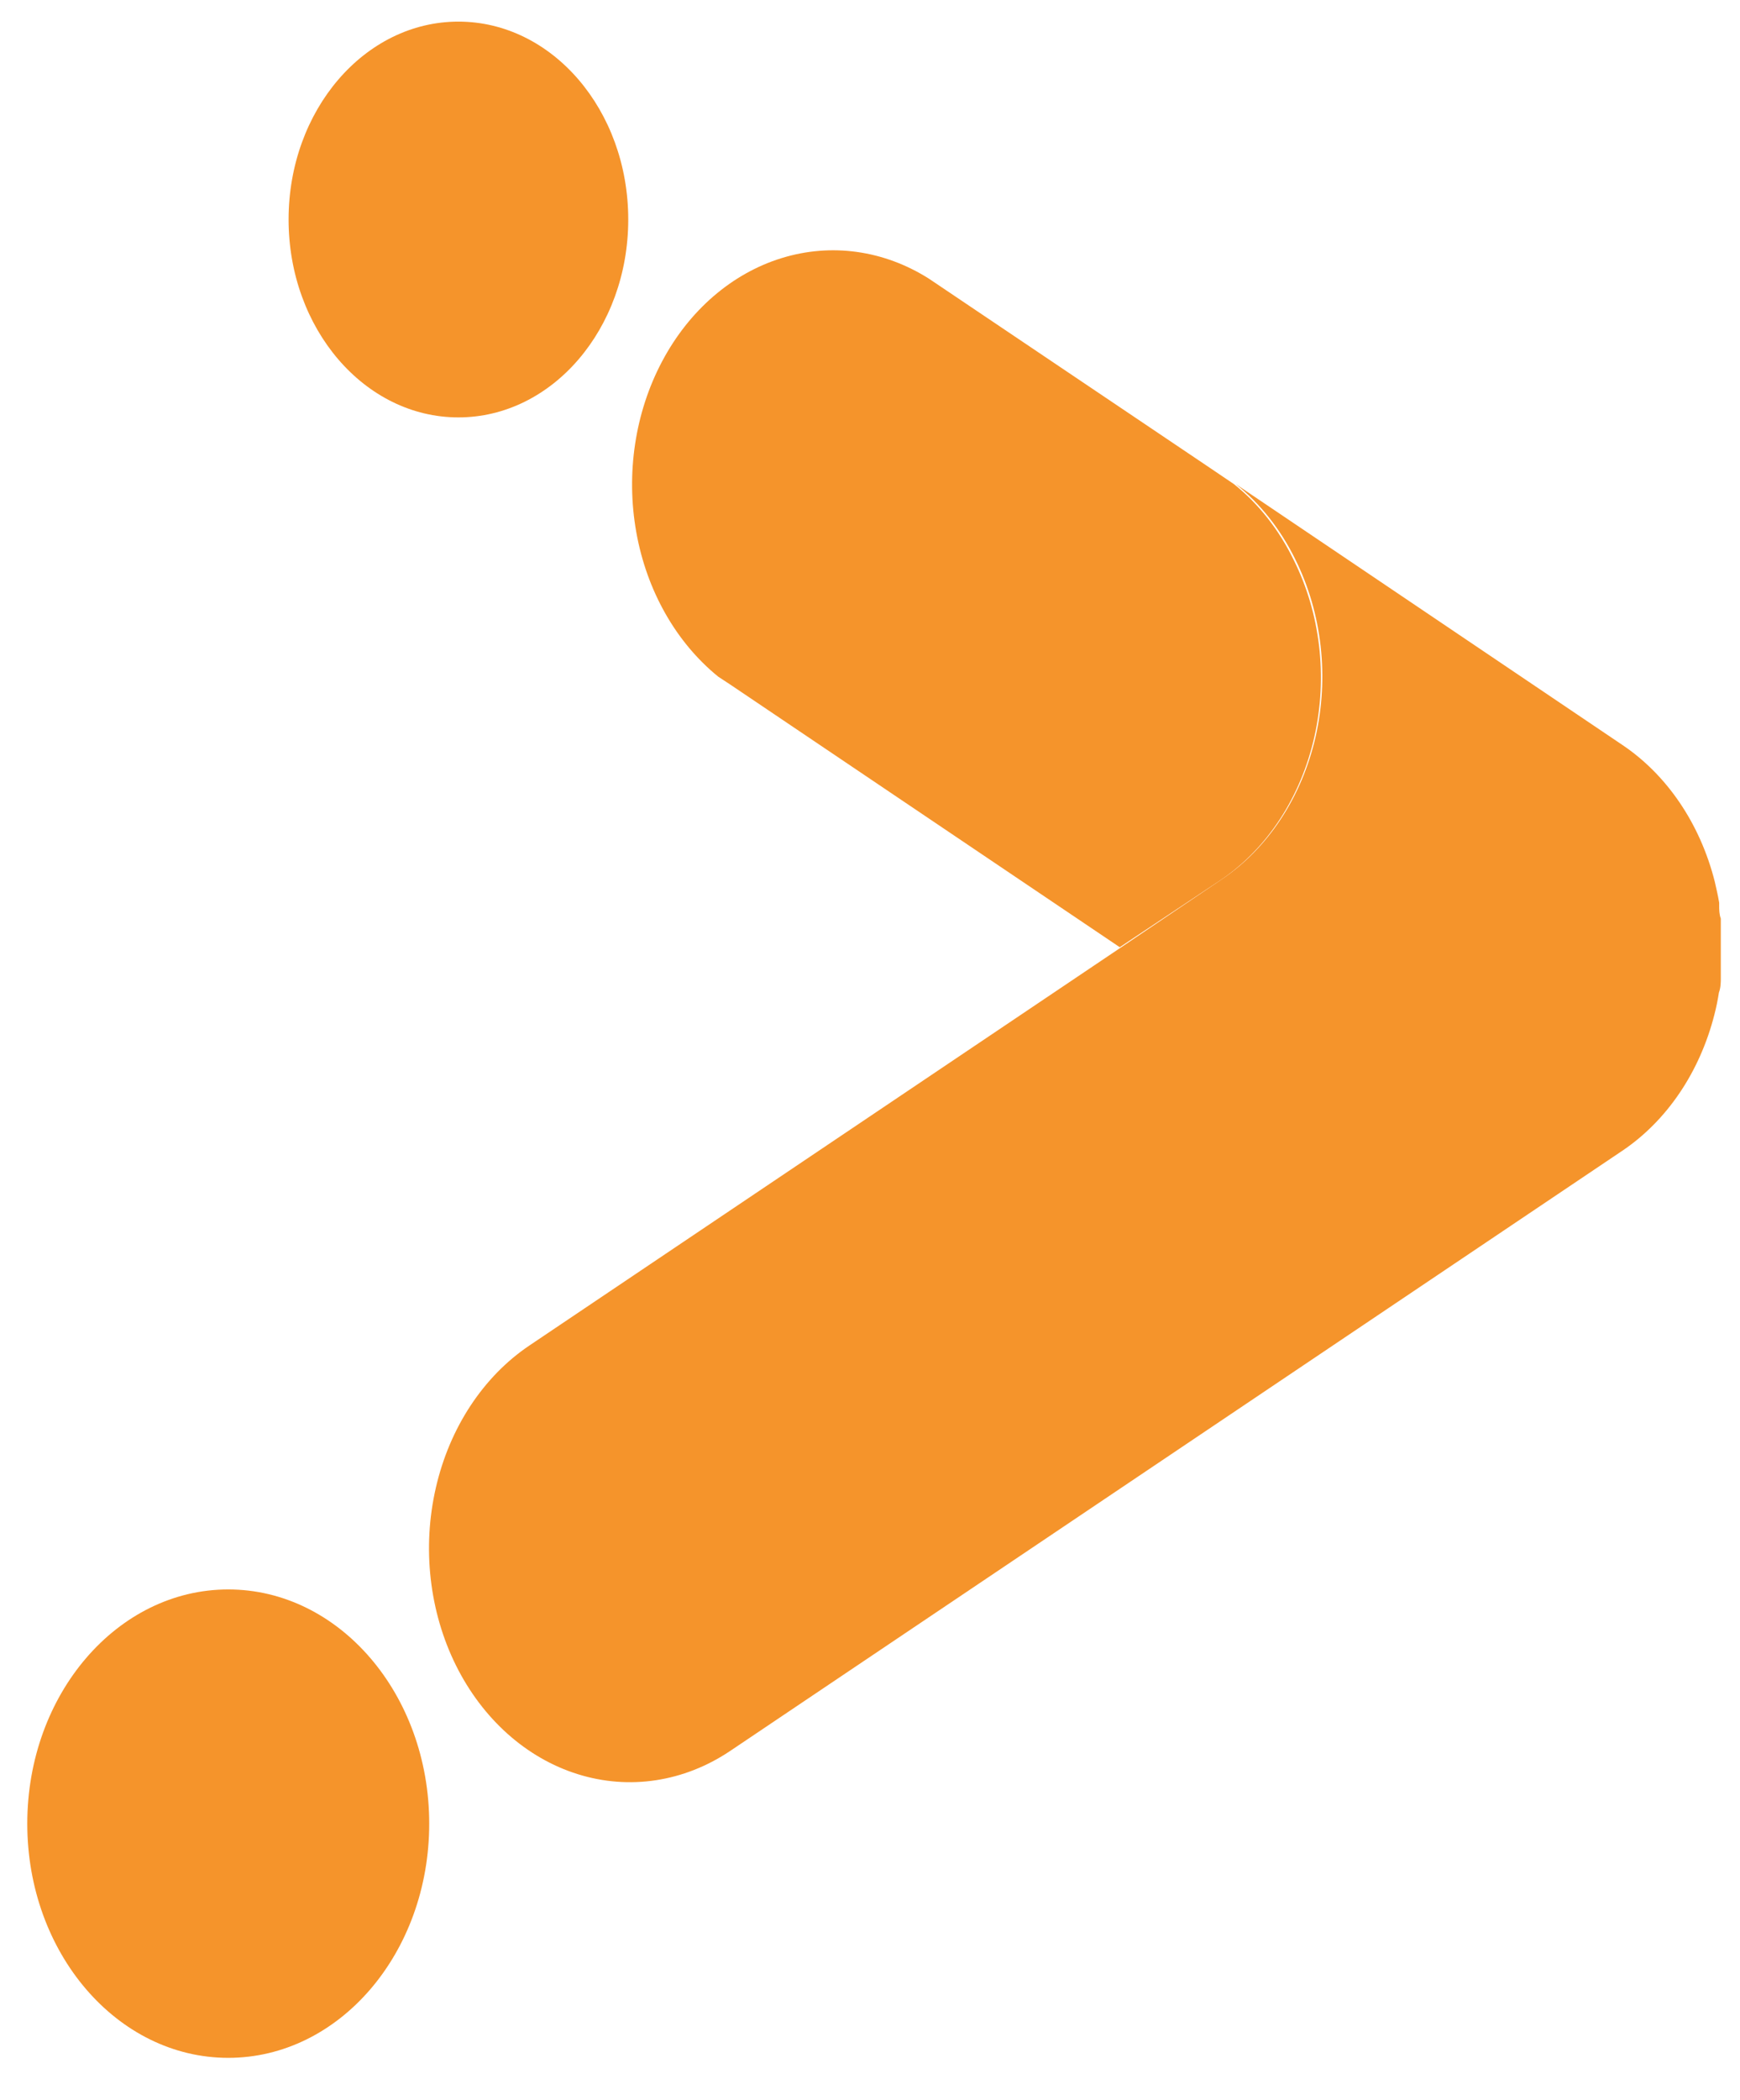
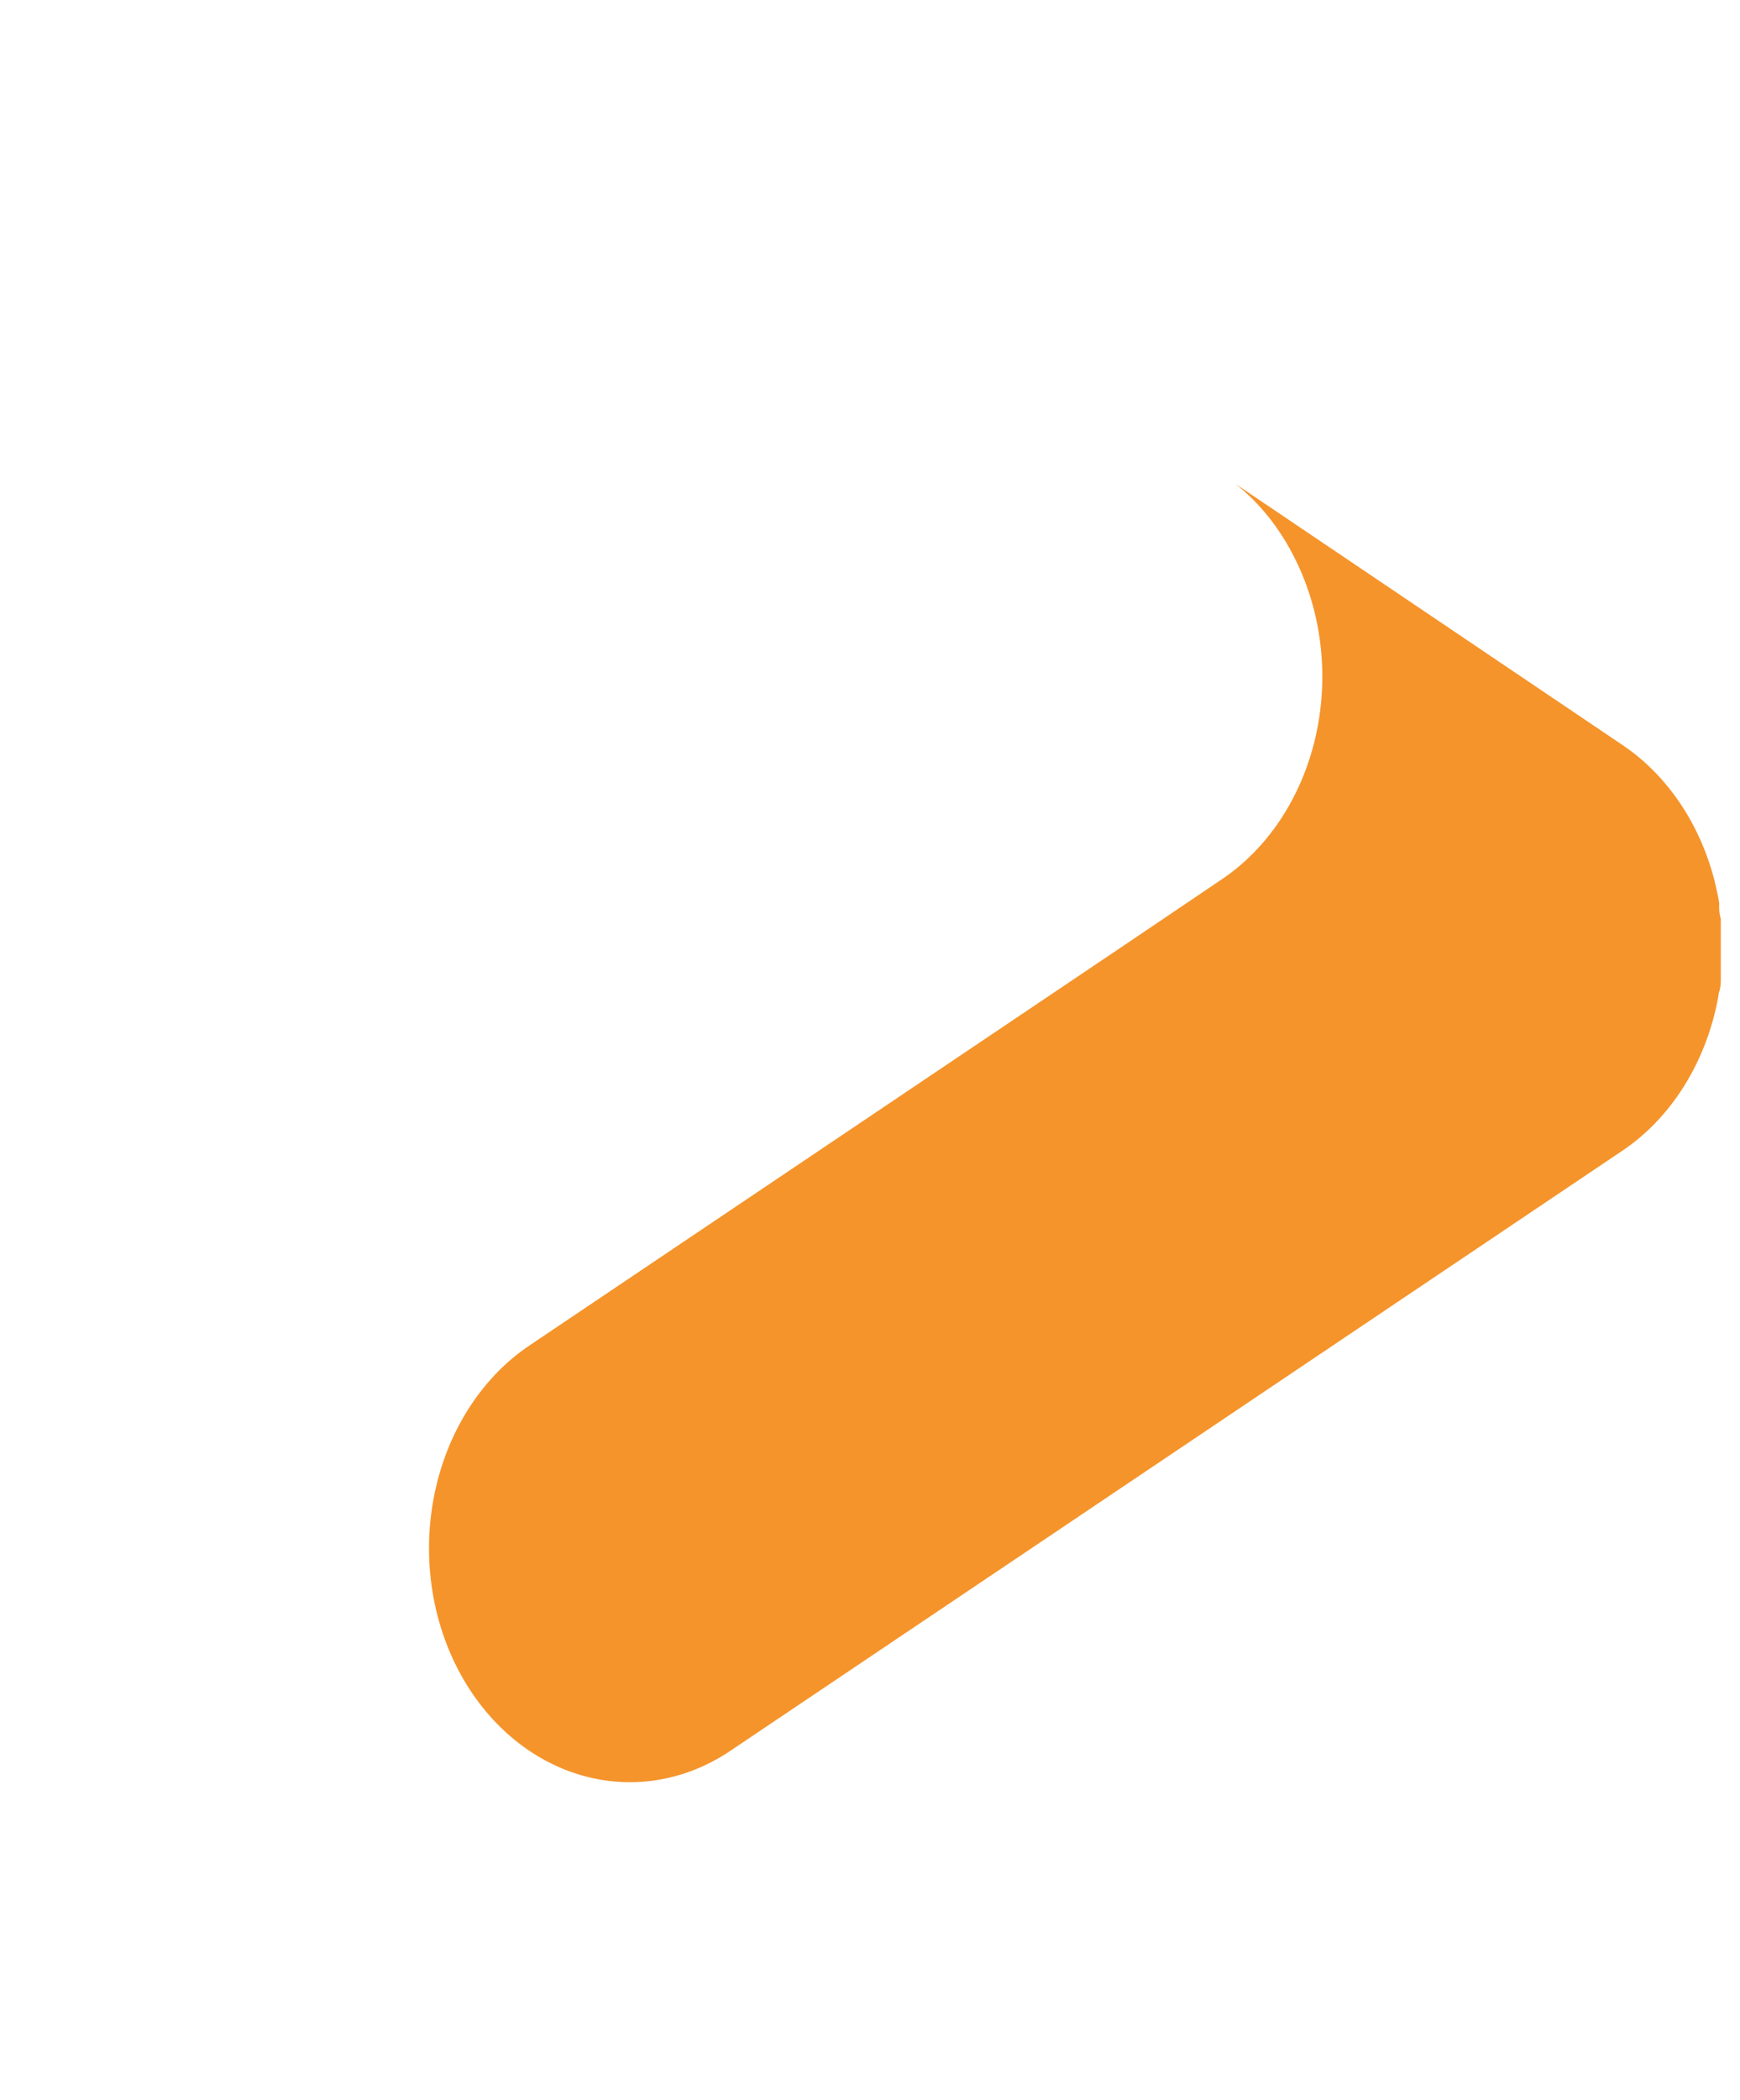
<svg xmlns="http://www.w3.org/2000/svg" width="34" height="41" viewBox="0 0 34 41" fill="none">
-   <path opacity="0.9" d="M21.88 18.495L14.264 13.363L14.035 13.213C13.211 12.545 12.637 11.535 12.433 10.39C12.229 9.246 12.409 8.053 12.937 7.058C13.464 6.063 14.299 5.341 15.269 5.041C16.24 4.74 17.272 4.884 18.154 5.443L23.564 9.083L24.109 9.451C24.589 9.833 24.988 10.338 25.276 10.927C25.8 11.971 25.946 13.215 25.684 14.384C25.421 15.555 24.771 16.555 23.875 17.168L21.88 18.495Z" fill="#F48914" />
  <path opacity="0.9" d="M8.909 32.517C8.388 31.467 8.247 30.219 8.517 29.048C8.786 27.876 9.444 26.877 10.346 26.271L21.894 18.506L23.876 17.168C24.322 16.868 24.713 16.469 25.027 15.993C25.341 15.517 25.571 14.974 25.705 14.394C25.838 13.815 25.872 13.21 25.805 12.615C25.738 12.02 25.571 11.447 25.313 10.927C25.025 10.338 24.626 9.833 24.146 9.451L31.702 14.546C32.575 15.132 33.221 16.086 33.506 17.211C33.538 17.349 33.57 17.488 33.593 17.626V17.674C33.593 17.76 33.593 17.85 33.625 17.936V18.122C33.625 18.202 33.625 18.282 33.625 18.362V18.671C33.625 18.756 33.625 18.831 33.625 18.916C33.625 19.001 33.625 19.039 33.625 19.103C33.625 19.167 33.625 19.284 33.588 19.38C33.566 19.524 33.537 19.666 33.501 19.806C33.216 20.931 32.571 21.885 31.698 22.471L14.264 34.191C13.363 34.794 12.293 34.956 11.29 34.642C10.286 34.329 9.43 33.565 8.909 32.517Z" fill="#F48914" />
-   <path opacity="0.9" d="M8.957 8.15C10.79 8.15 12.276 6.42 12.276 4.286C12.276 2.152 10.79 0.422 8.957 0.422C7.125 0.422 5.639 2.152 5.639 4.286C5.639 6.42 7.125 8.15 8.957 8.15Z" fill="#F48914" />
-   <path opacity="0.9" d="M4.46 40.181C6.629 40.181 8.387 38.134 8.387 35.608C8.387 33.083 6.629 31.035 4.46 31.035C2.291 31.035 0.533 33.083 0.533 35.608C0.533 38.134 2.291 40.181 4.46 40.181Z" fill="#F48914" />
</svg>